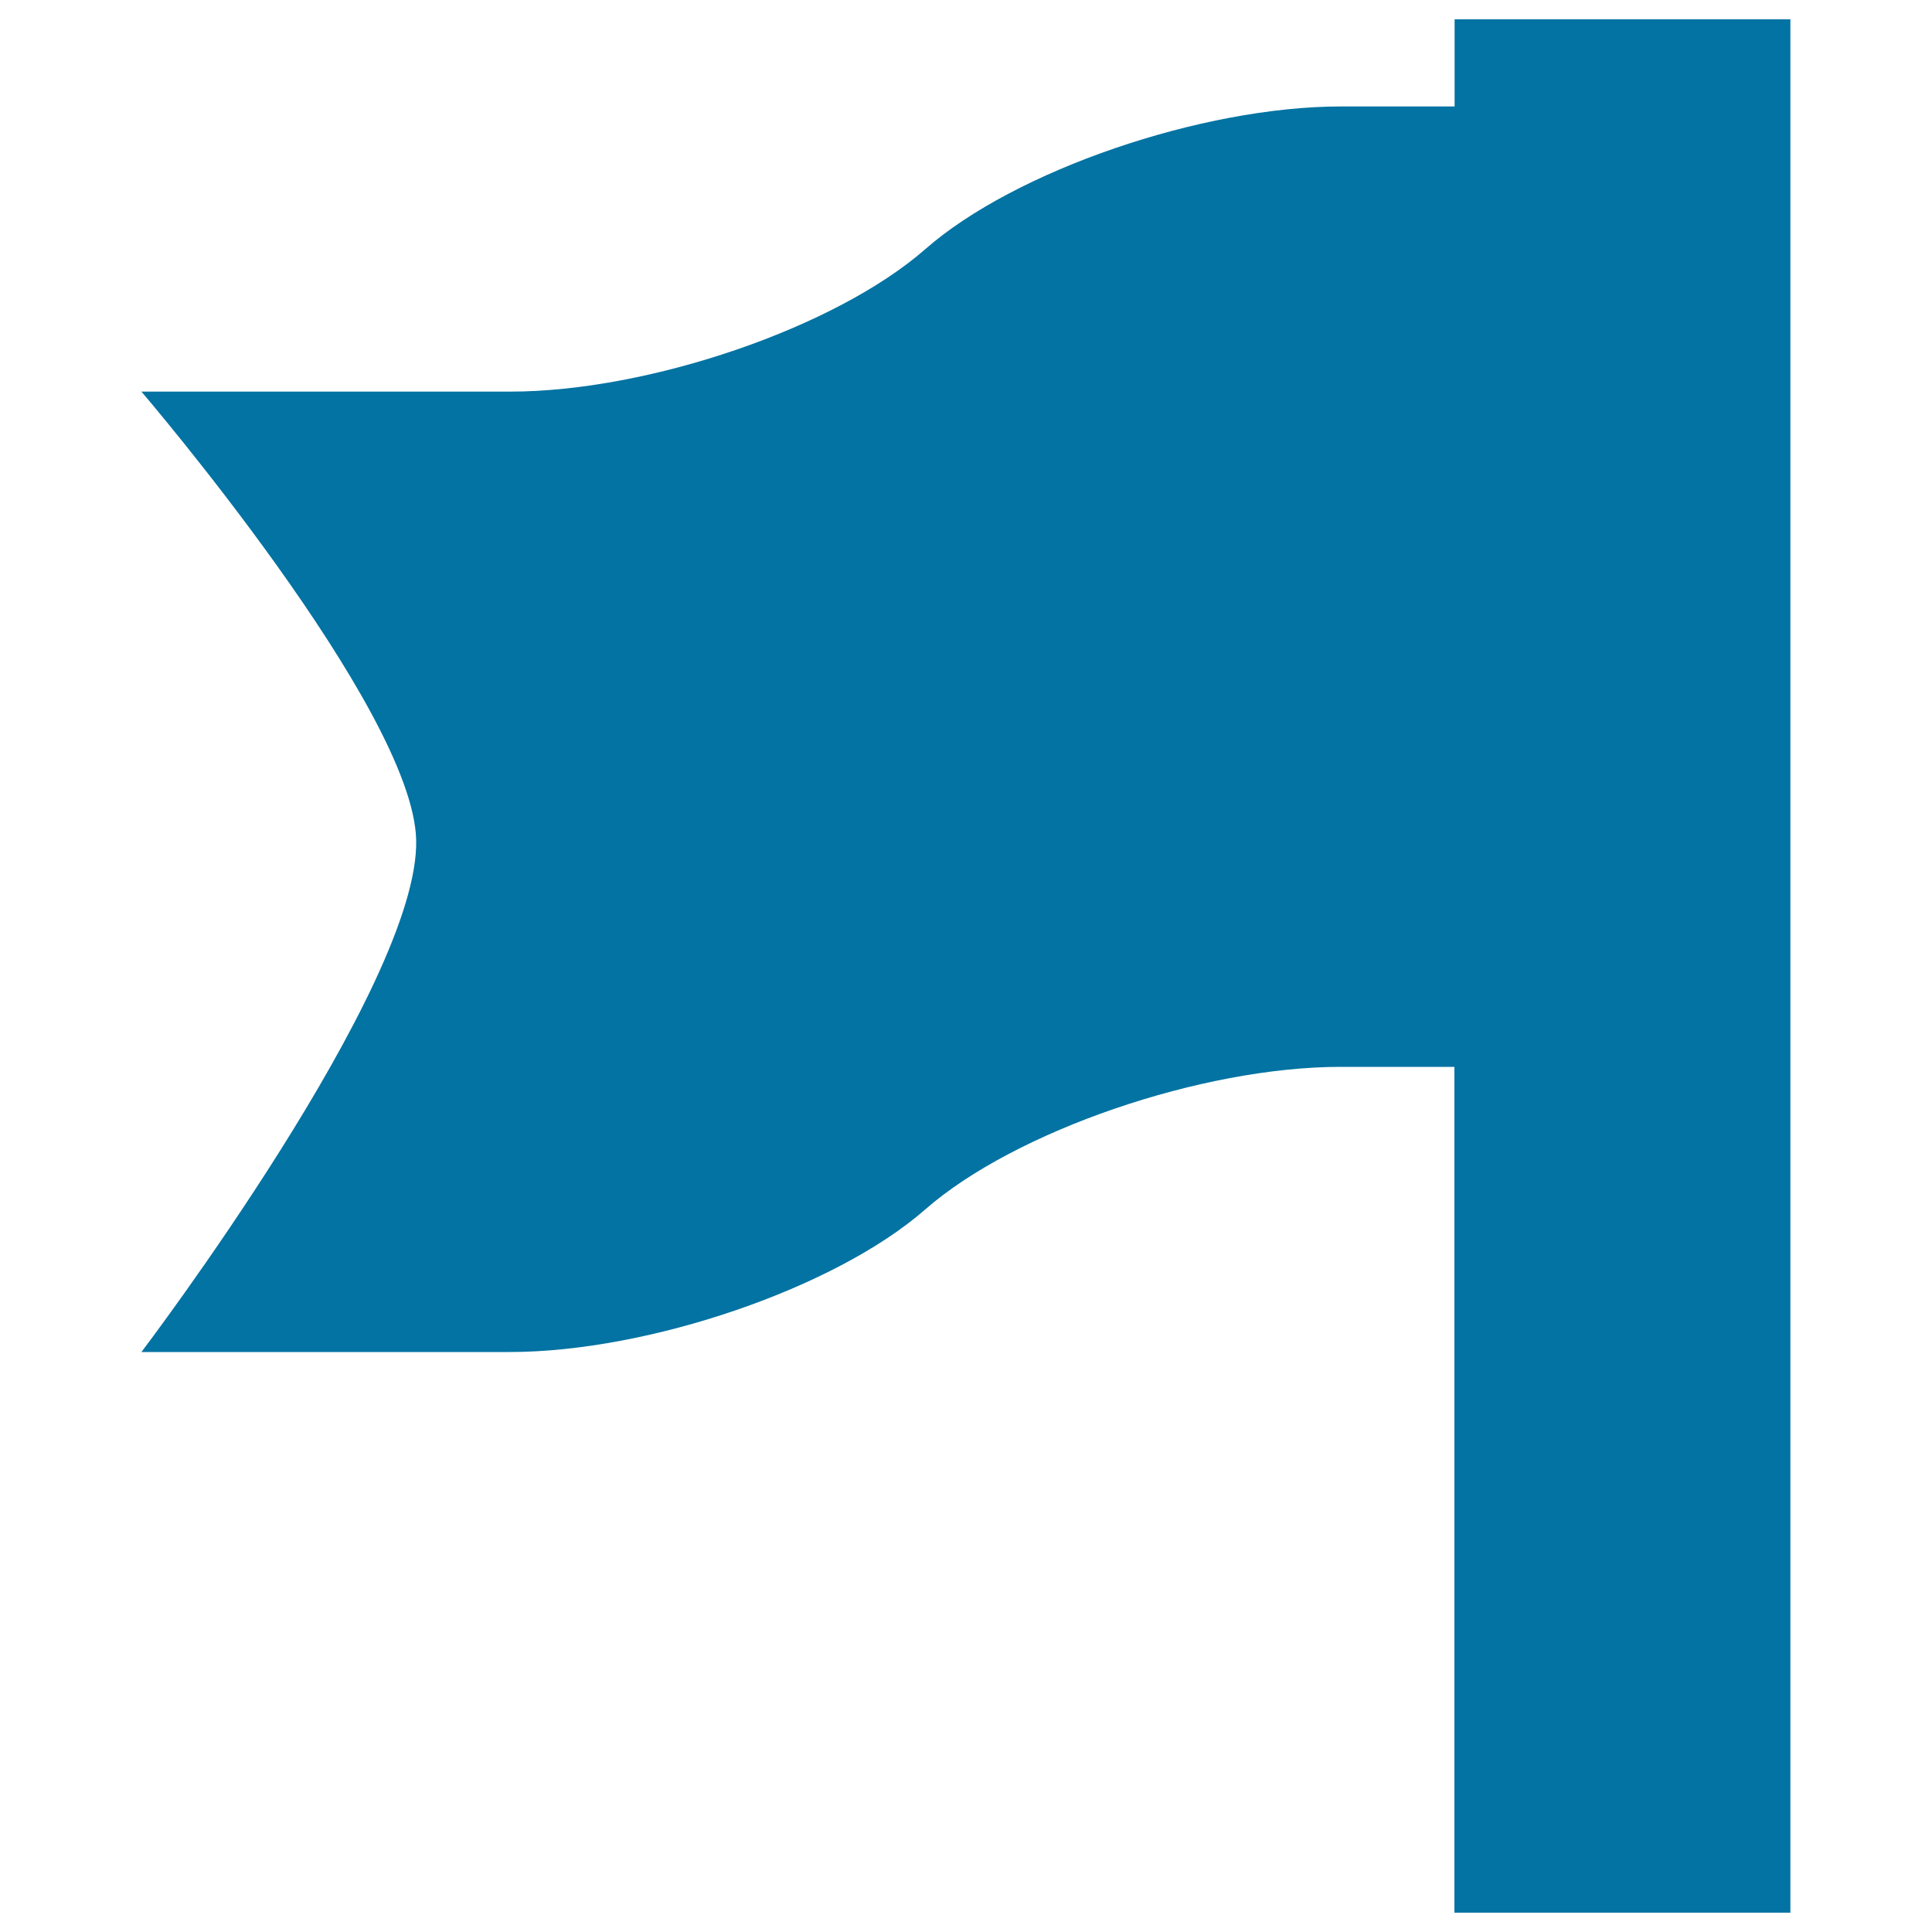
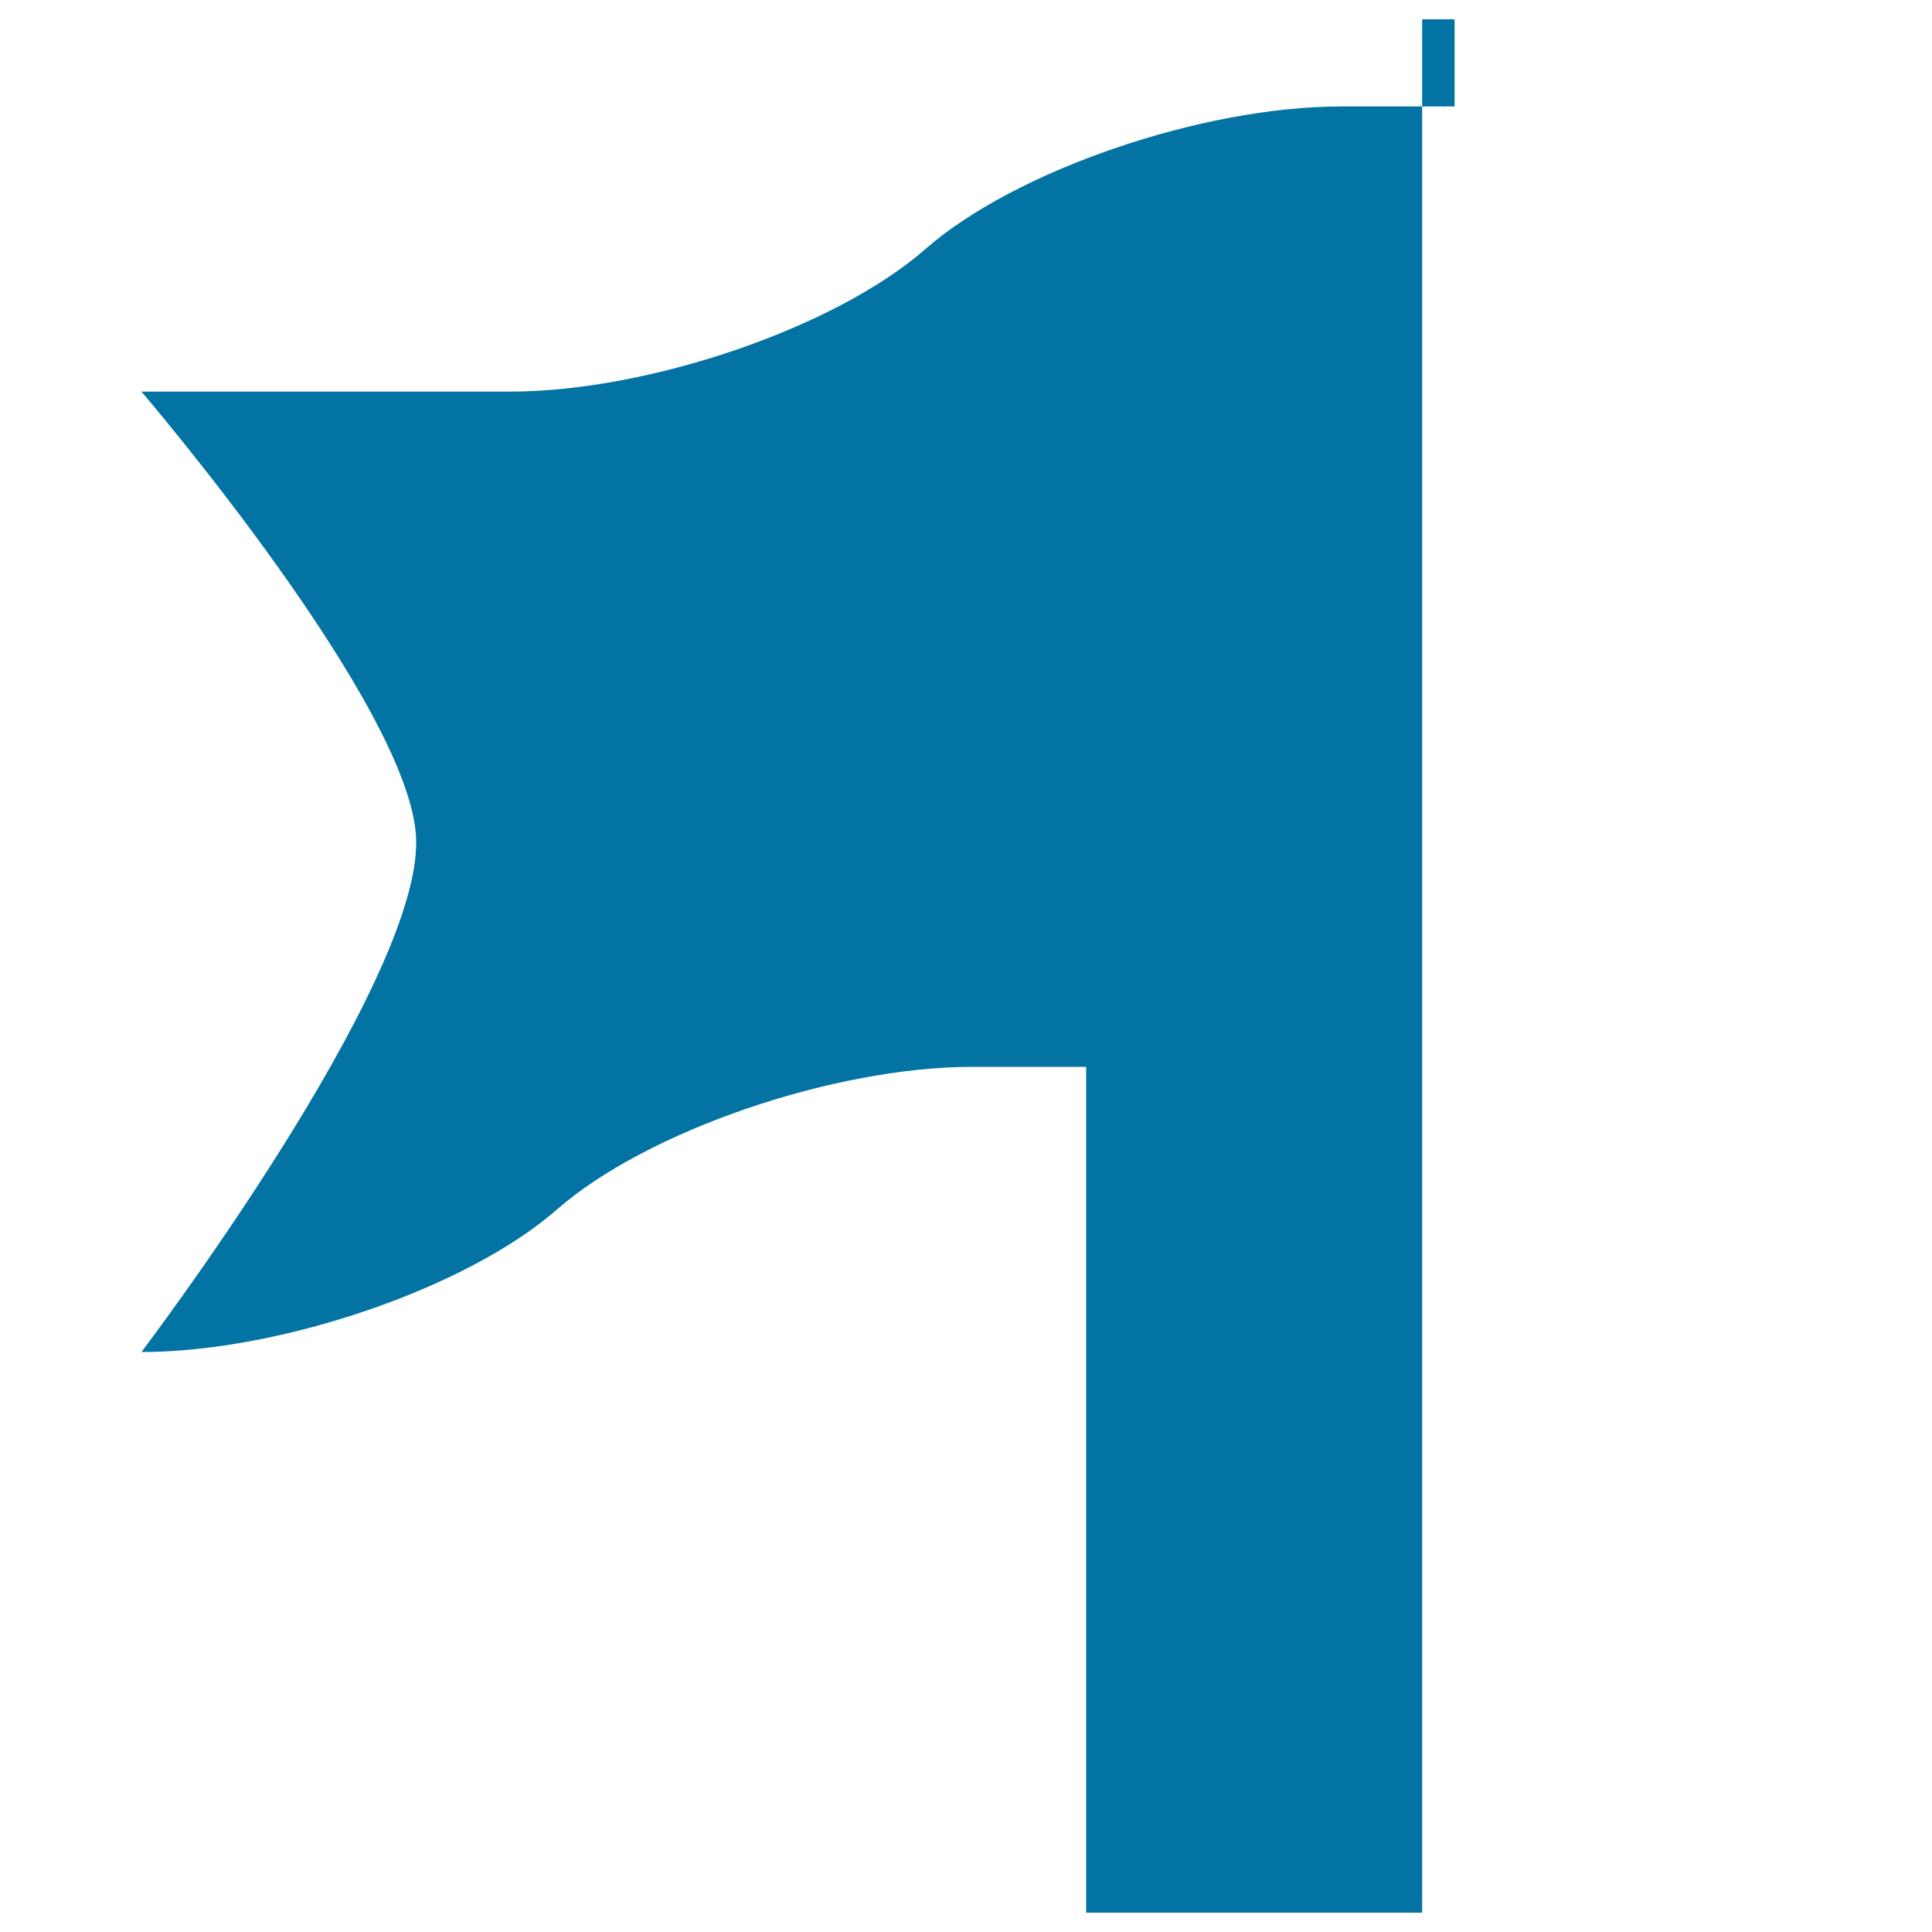
<svg xmlns="http://www.w3.org/2000/svg" viewBox="0 0 1000 1000" style="fill:#0273a2">
  <title>Flag Waving Left SVG icon</title>
  <g>
-     <path d="M752.9,10v45.1h-58.8c-72,0-168.8,33.2-215.1,73.8c-46.3,40.6-143.1,73.8-215.1,73.8H73.2c0,0,140.3,163.8,142.2,231.8c2.2,75.2-142.2,265.3-142.2,265.3h190.6c72,0,168.8-33.2,215.1-73.8c46.4-40.6,143.2-73.8,215.1-73.8h58.8V990h173.9V10H752.9z" />
+     <path d="M752.9,10v45.1h-58.8c-72,0-168.8,33.2-215.1,73.8c-46.3,40.6-143.1,73.8-215.1,73.8H73.2c0,0,140.3,163.8,142.2,231.8c2.2,75.2-142.2,265.3-142.2,265.3c72,0,168.8-33.2,215.1-73.8c46.4-40.6,143.2-73.8,215.1-73.8h58.8V990h173.9V10H752.9z" />
  </g>
</svg>